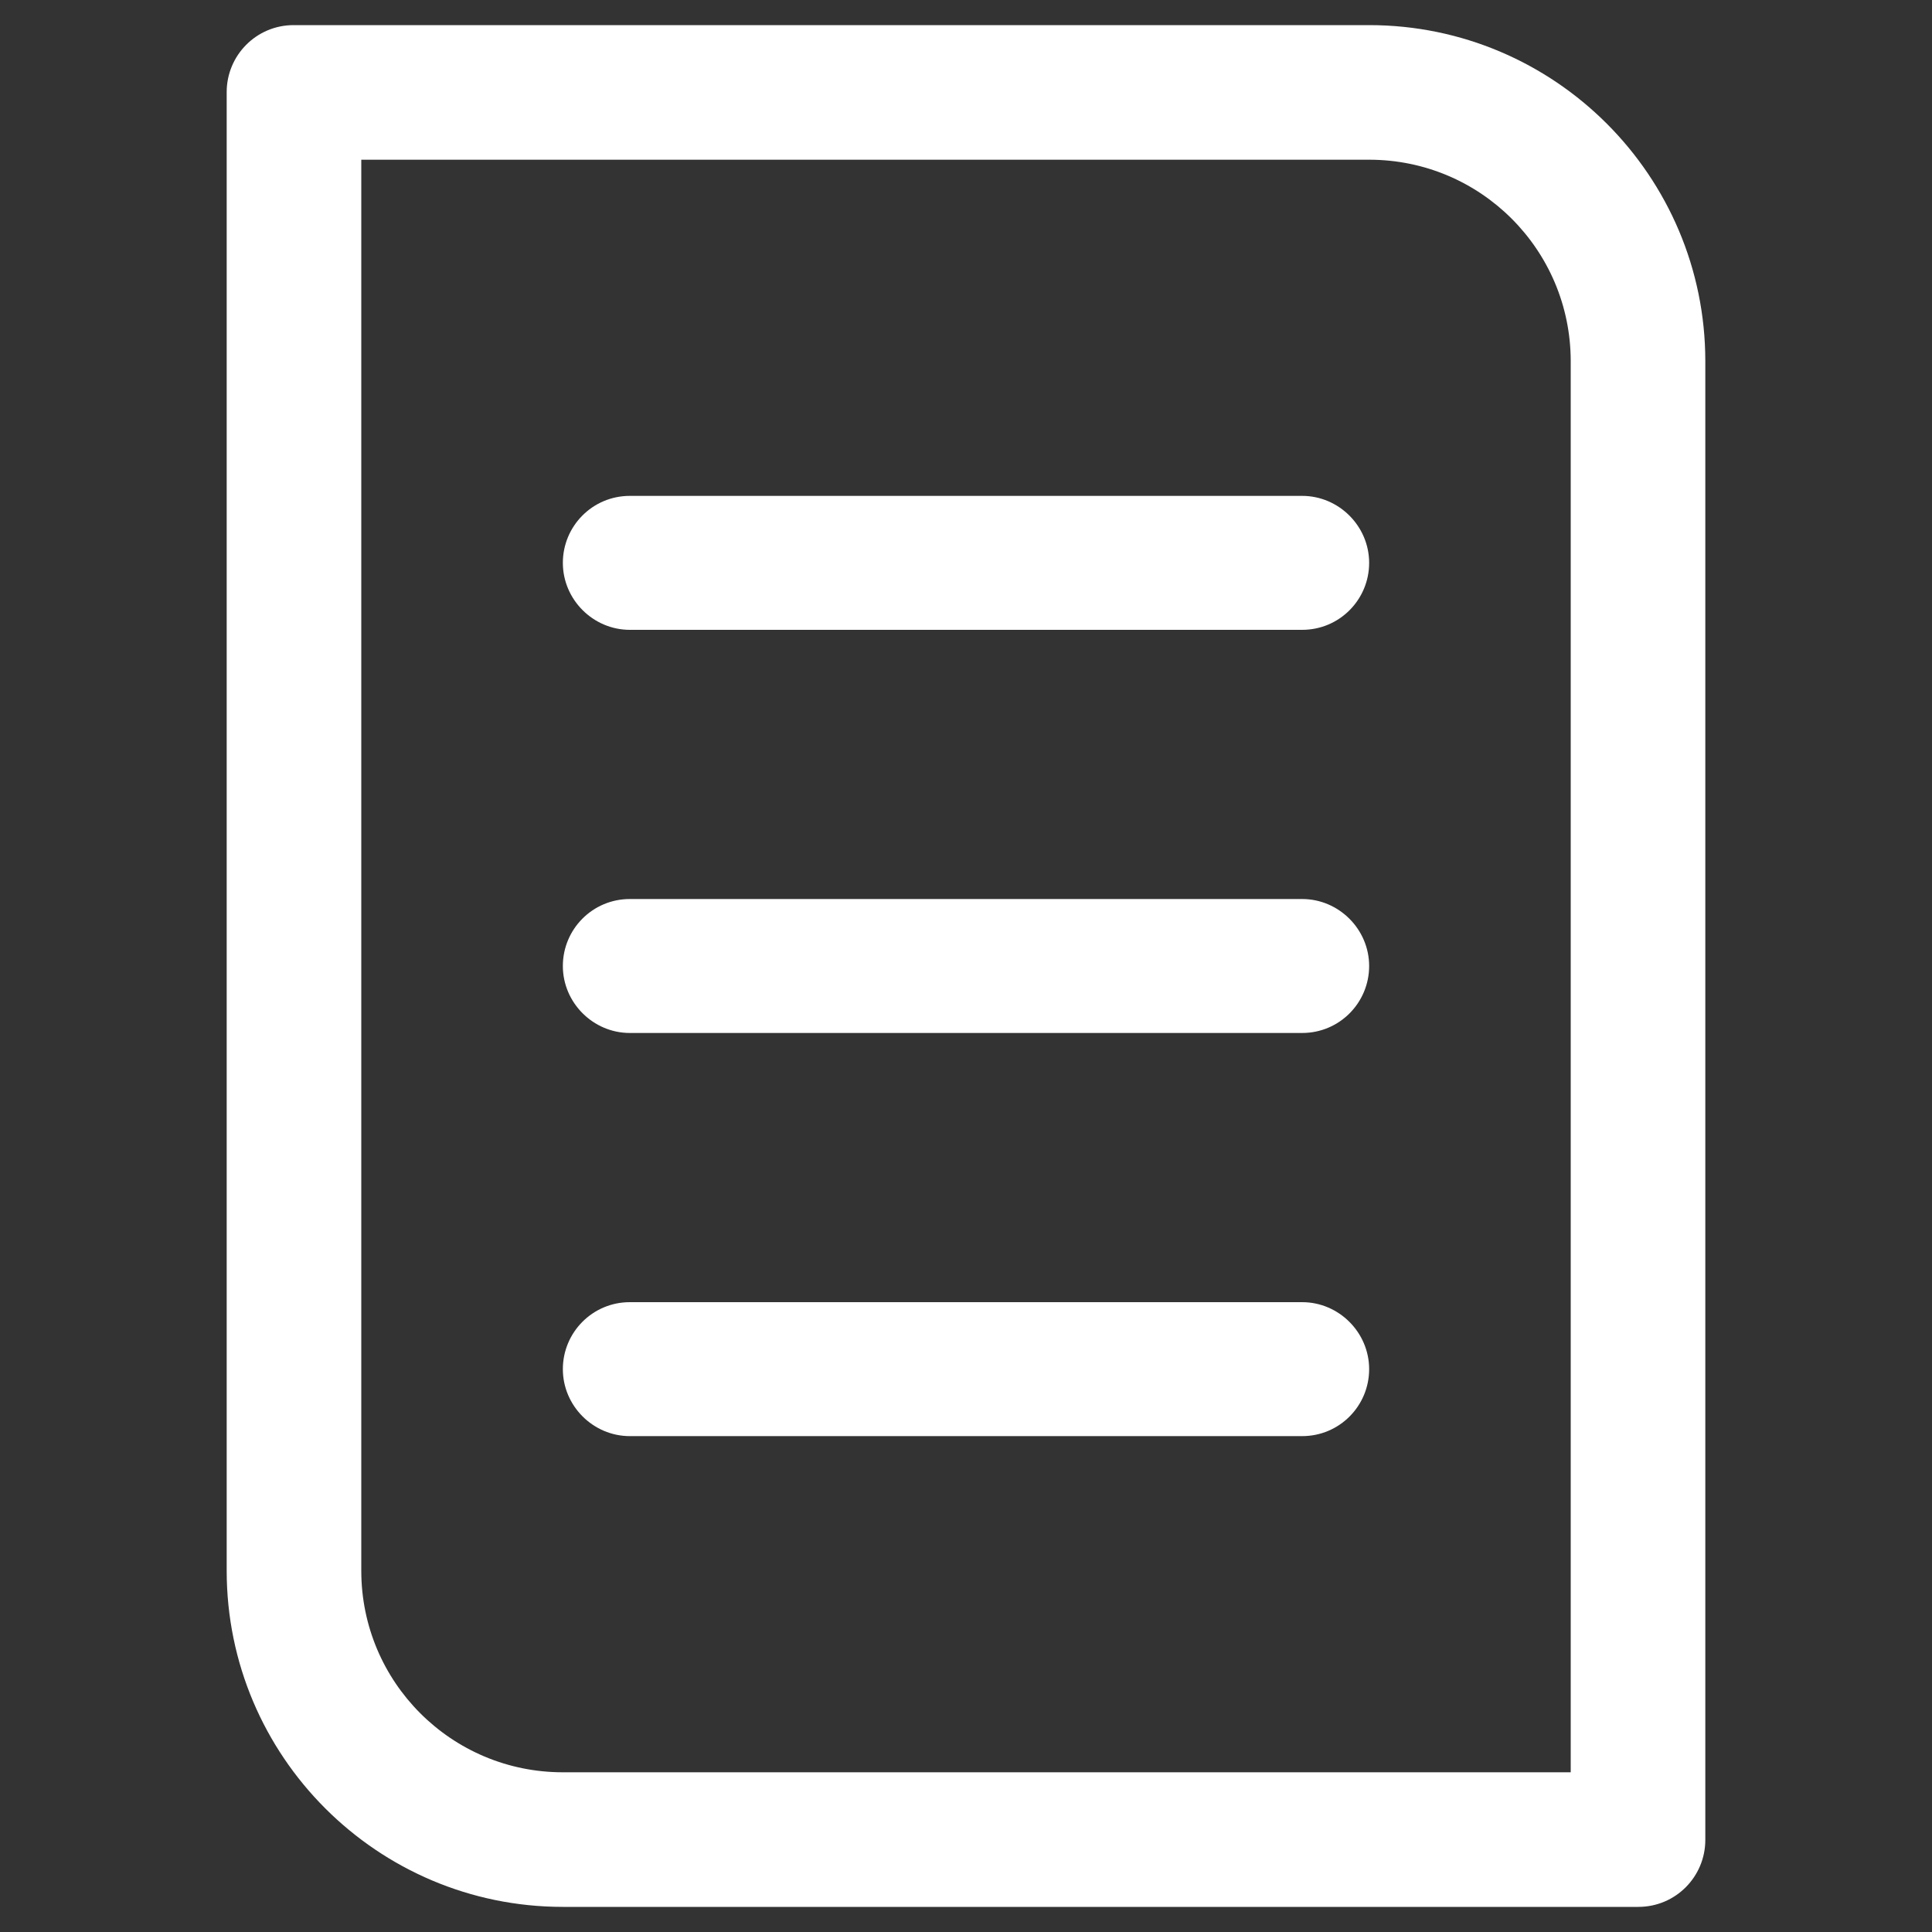
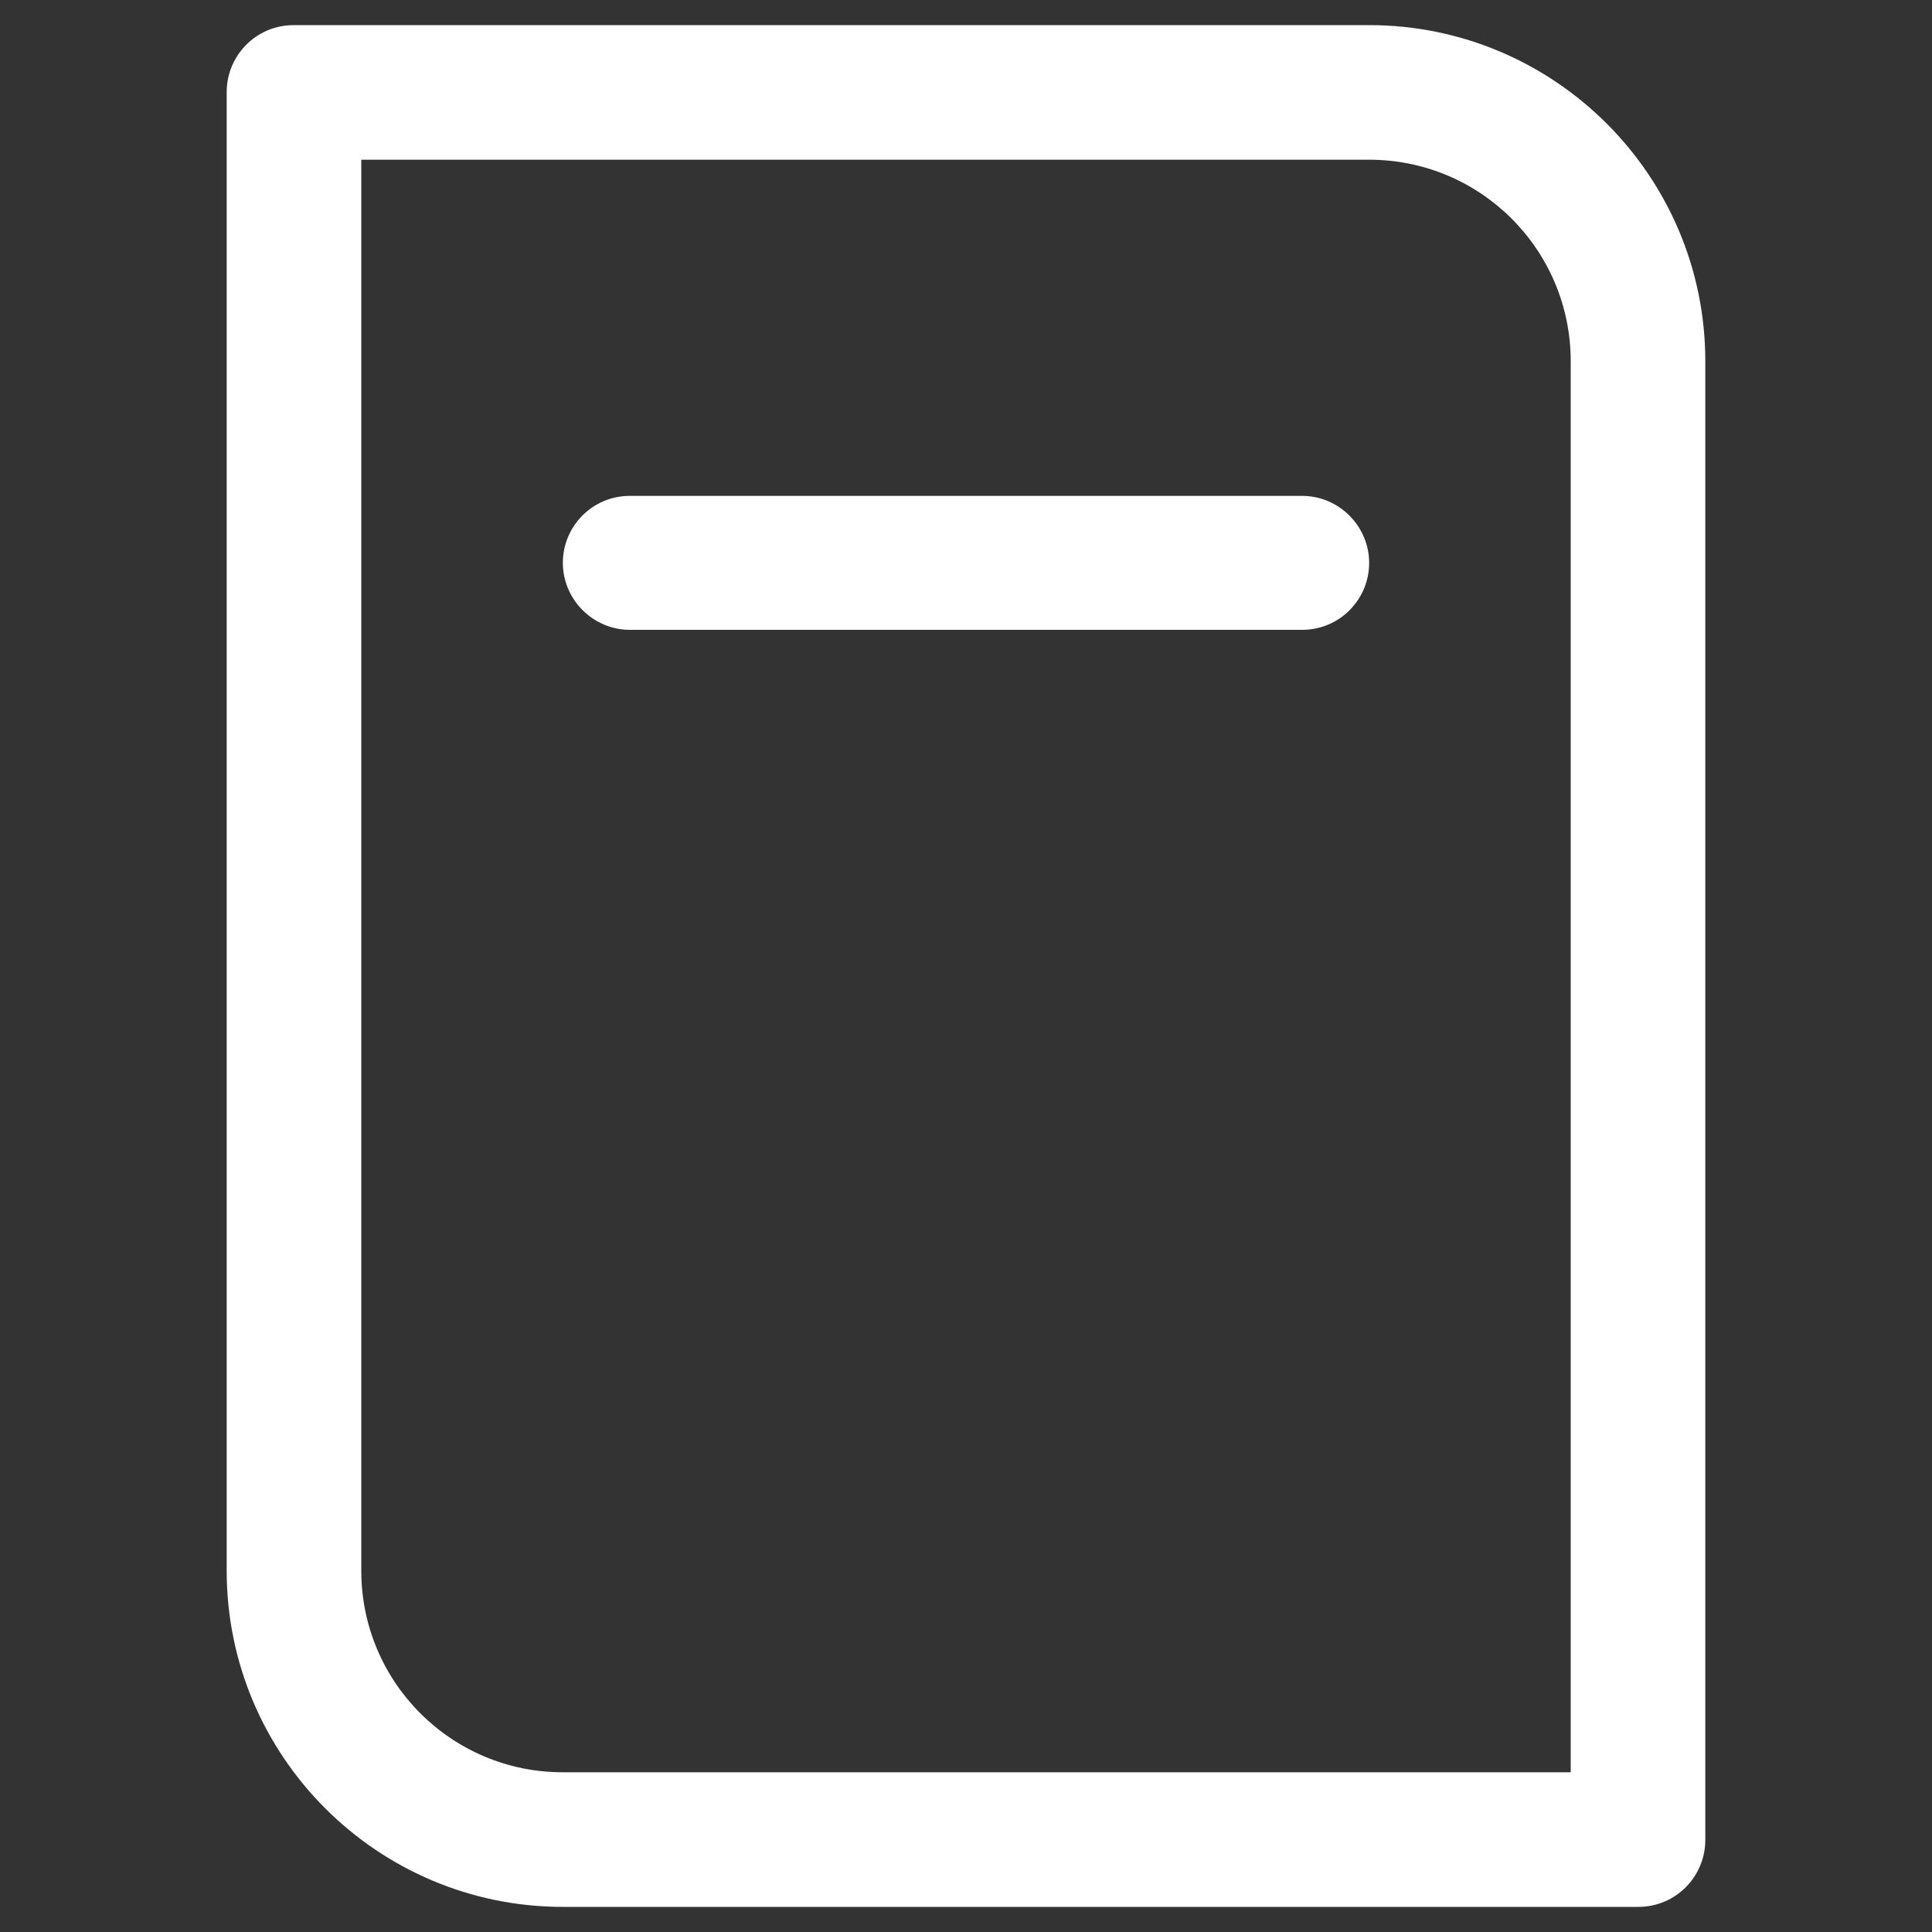
<svg xmlns="http://www.w3.org/2000/svg" id="Camada_1" data-name="Camada 1" viewBox="0 0 30 30">
  <rect x="0" y="0" width="30" height="30" fill="#333333" stroke="none" />
  <defs>
    <style>
      .cls-1 {
        fill: none;
      }

      .cls-2 {
        fill: #fff;
      }
    </style>
  </defs>
  <path class="cls-1" d="m21.26,2.48H5.61v21.91c0,1.73,1.4,3.13,3.13,3.13h15.65V5.61c0-1.73-1.4-3.13-3.13-3.13Zm-1.04,19.83h-10.44c-.58,0-1.04-.47-1.04-1.04s.47-1.04,1.04-1.04h10.44c.58,0,1.04.47,1.04,1.04s-.47,1.04-1.04,1.04Zm0-6.26h-10.44c-.58,0-1.04-.47-1.04-1.04s.47-1.04,1.04-1.04h10.44c.58,0,1.04.47,1.04,1.04s-.47,1.04-1.04,1.04Zm0-6.26h-10.44c-.58,0-1.04-.47-1.04-1.04s.47-1.04,1.04-1.04h10.44c.58,0,1.04.47,1.04,1.04s-.47,1.04-1.04,1.04Z" />
  <path class="cls-2" d="m21.26.39H4.56c-.58,0-1.04.47-1.04,1.04v22.96c0,2.88,2.34,5.22,5.22,5.22h16.7c.58,0,1.04-.47,1.04-1.04V5.61c0-2.88-2.34-5.22-5.22-5.22Zm3.13,27.13h-15.65c-1.73,0-3.13-1.4-3.13-3.13V2.48h15.65c1.73,0,3.13,1.4,3.13,3.13v21.91Z" />
  <path class="cls-2" d="m20.22,7.7h-10.44c-.58,0-1.04.47-1.04,1.04s.47,1.04,1.04,1.04h10.44c.58,0,1.04-.47,1.04-1.04s-.47-1.04-1.04-1.04Z" />
-   <path class="cls-2" d="m20.22,13.96h-10.44c-.58,0-1.04.47-1.04,1.04s.47,1.04,1.04,1.04h10.44c.58,0,1.04-.47,1.04-1.04s-.47-1.04-1.04-1.04Z" />
-   <path class="cls-2" d="m20.22,20.22h-10.44c-.58,0-1.04.47-1.04,1.04s.47,1.04,1.04,1.04h10.44c.58,0,1.04-.47,1.04-1.04s-.47-1.04-1.04-1.04Z" />
</svg>